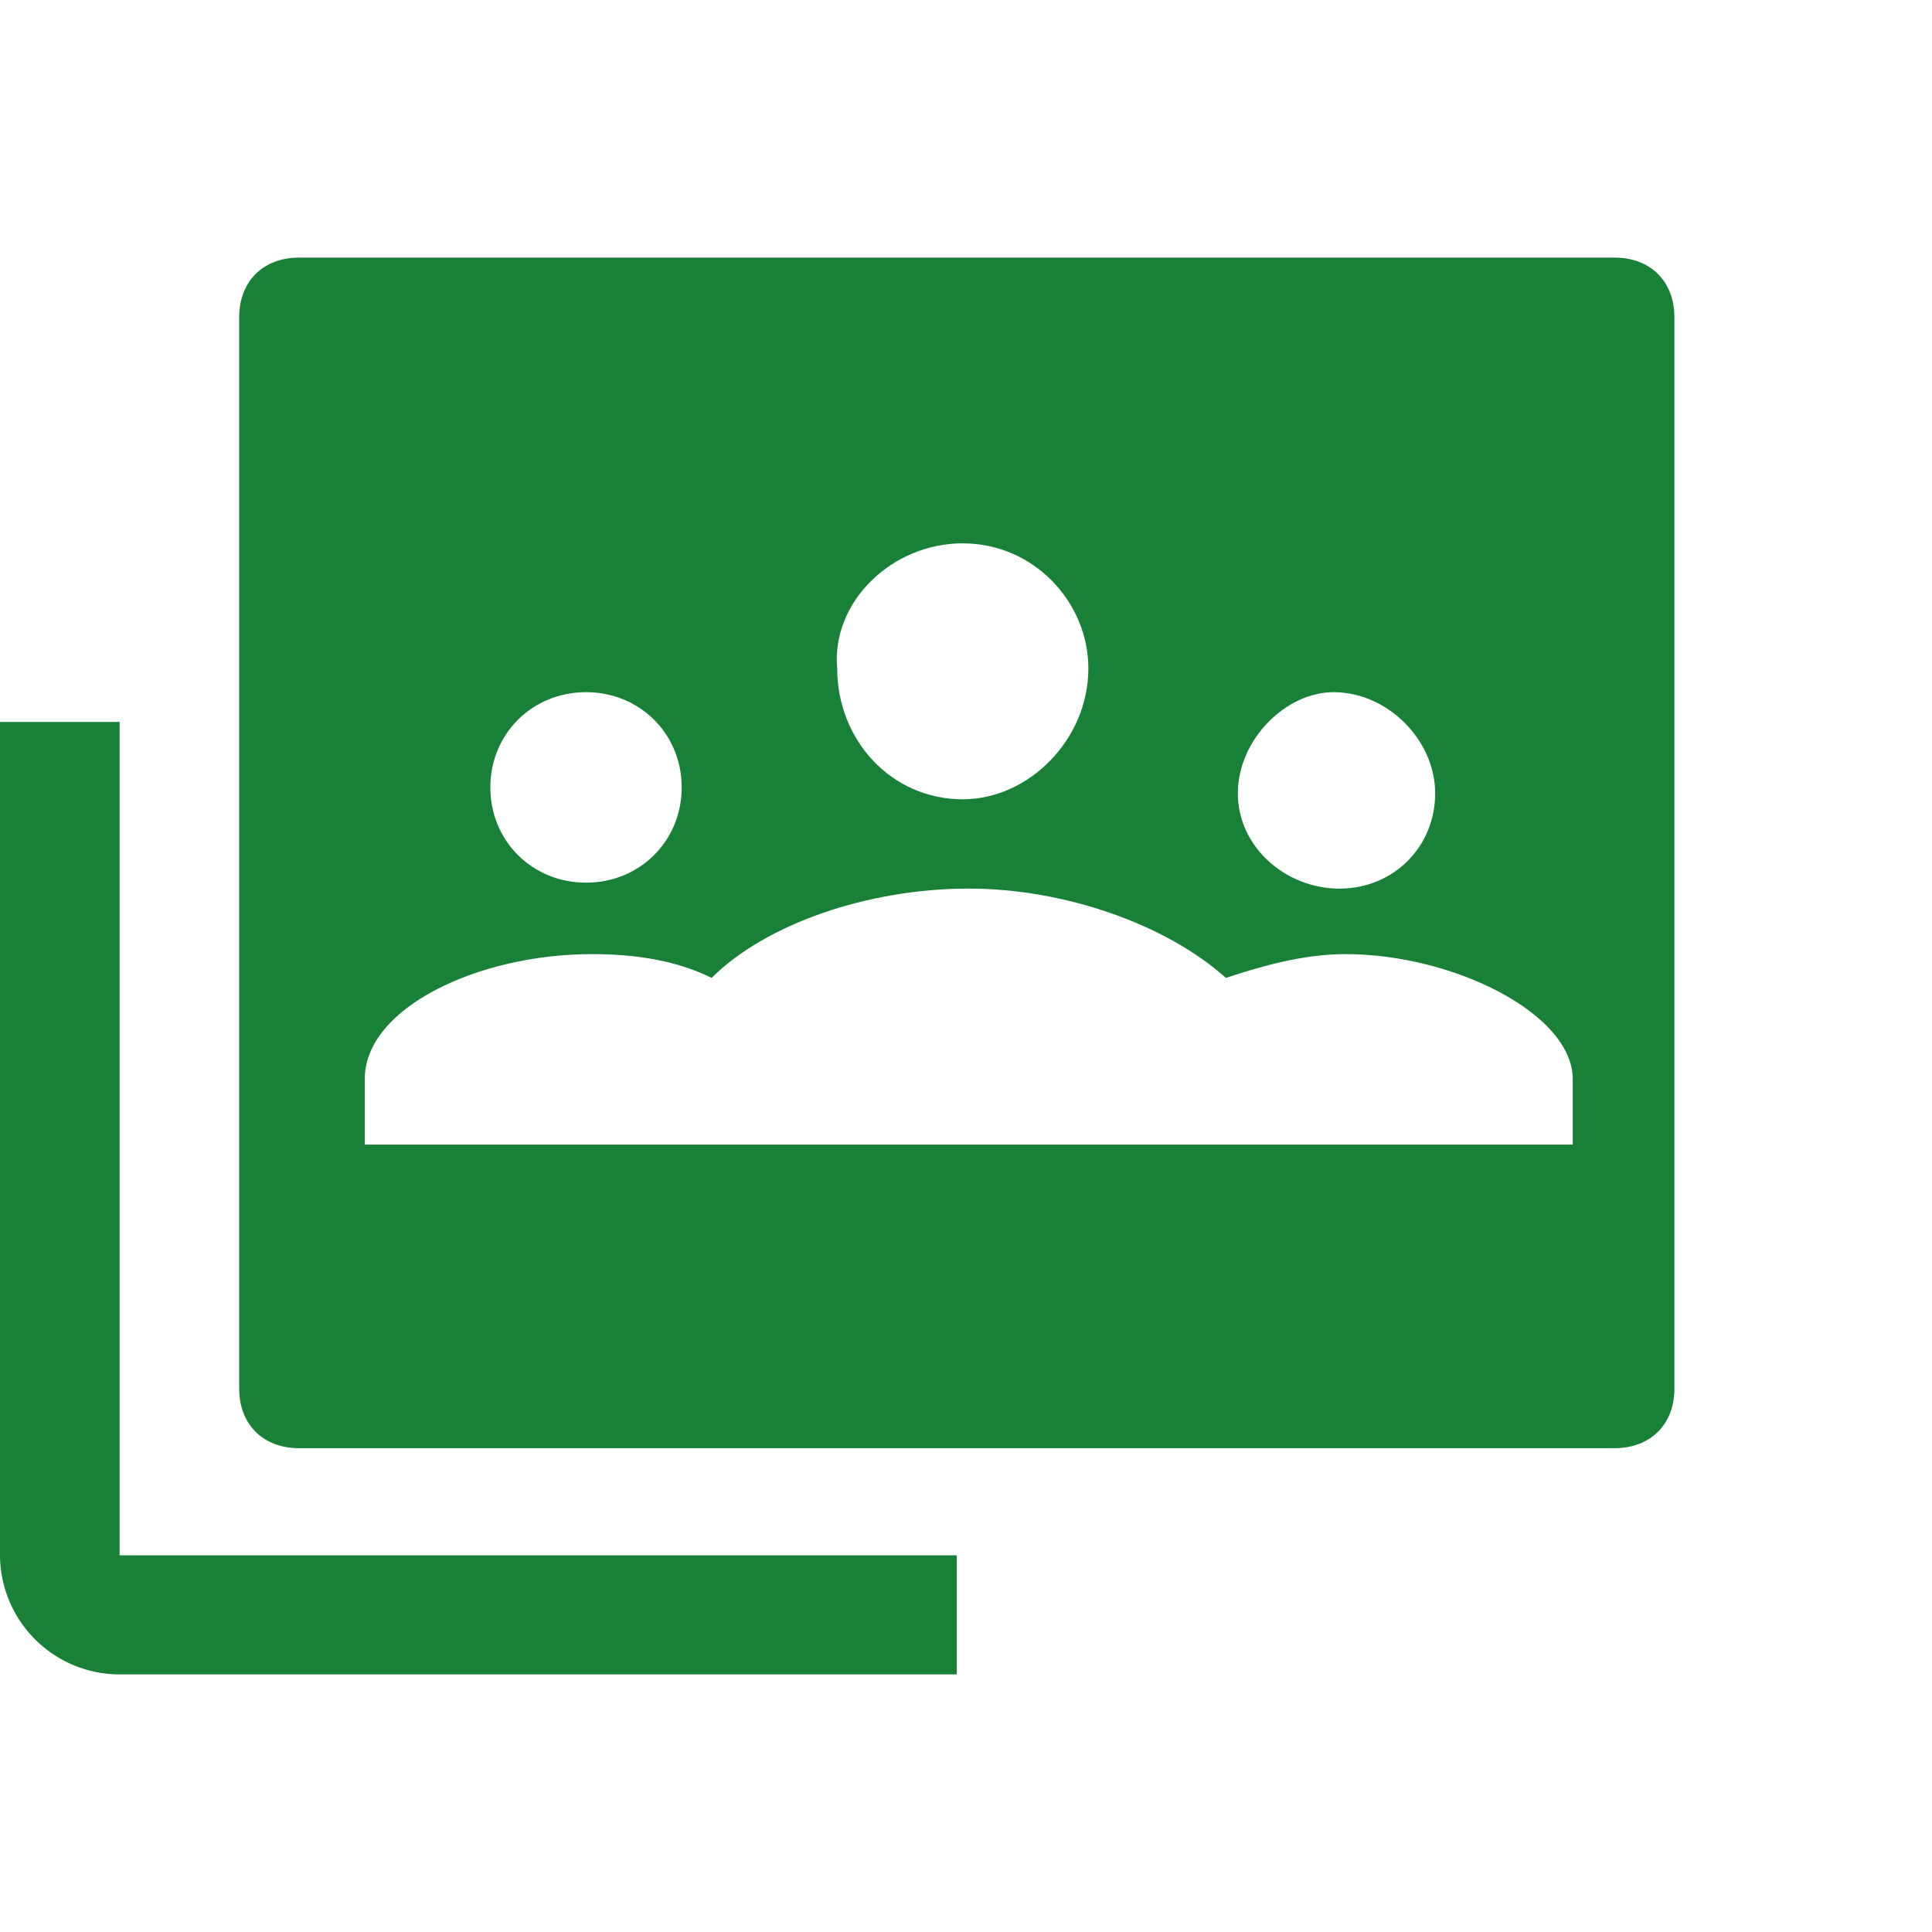
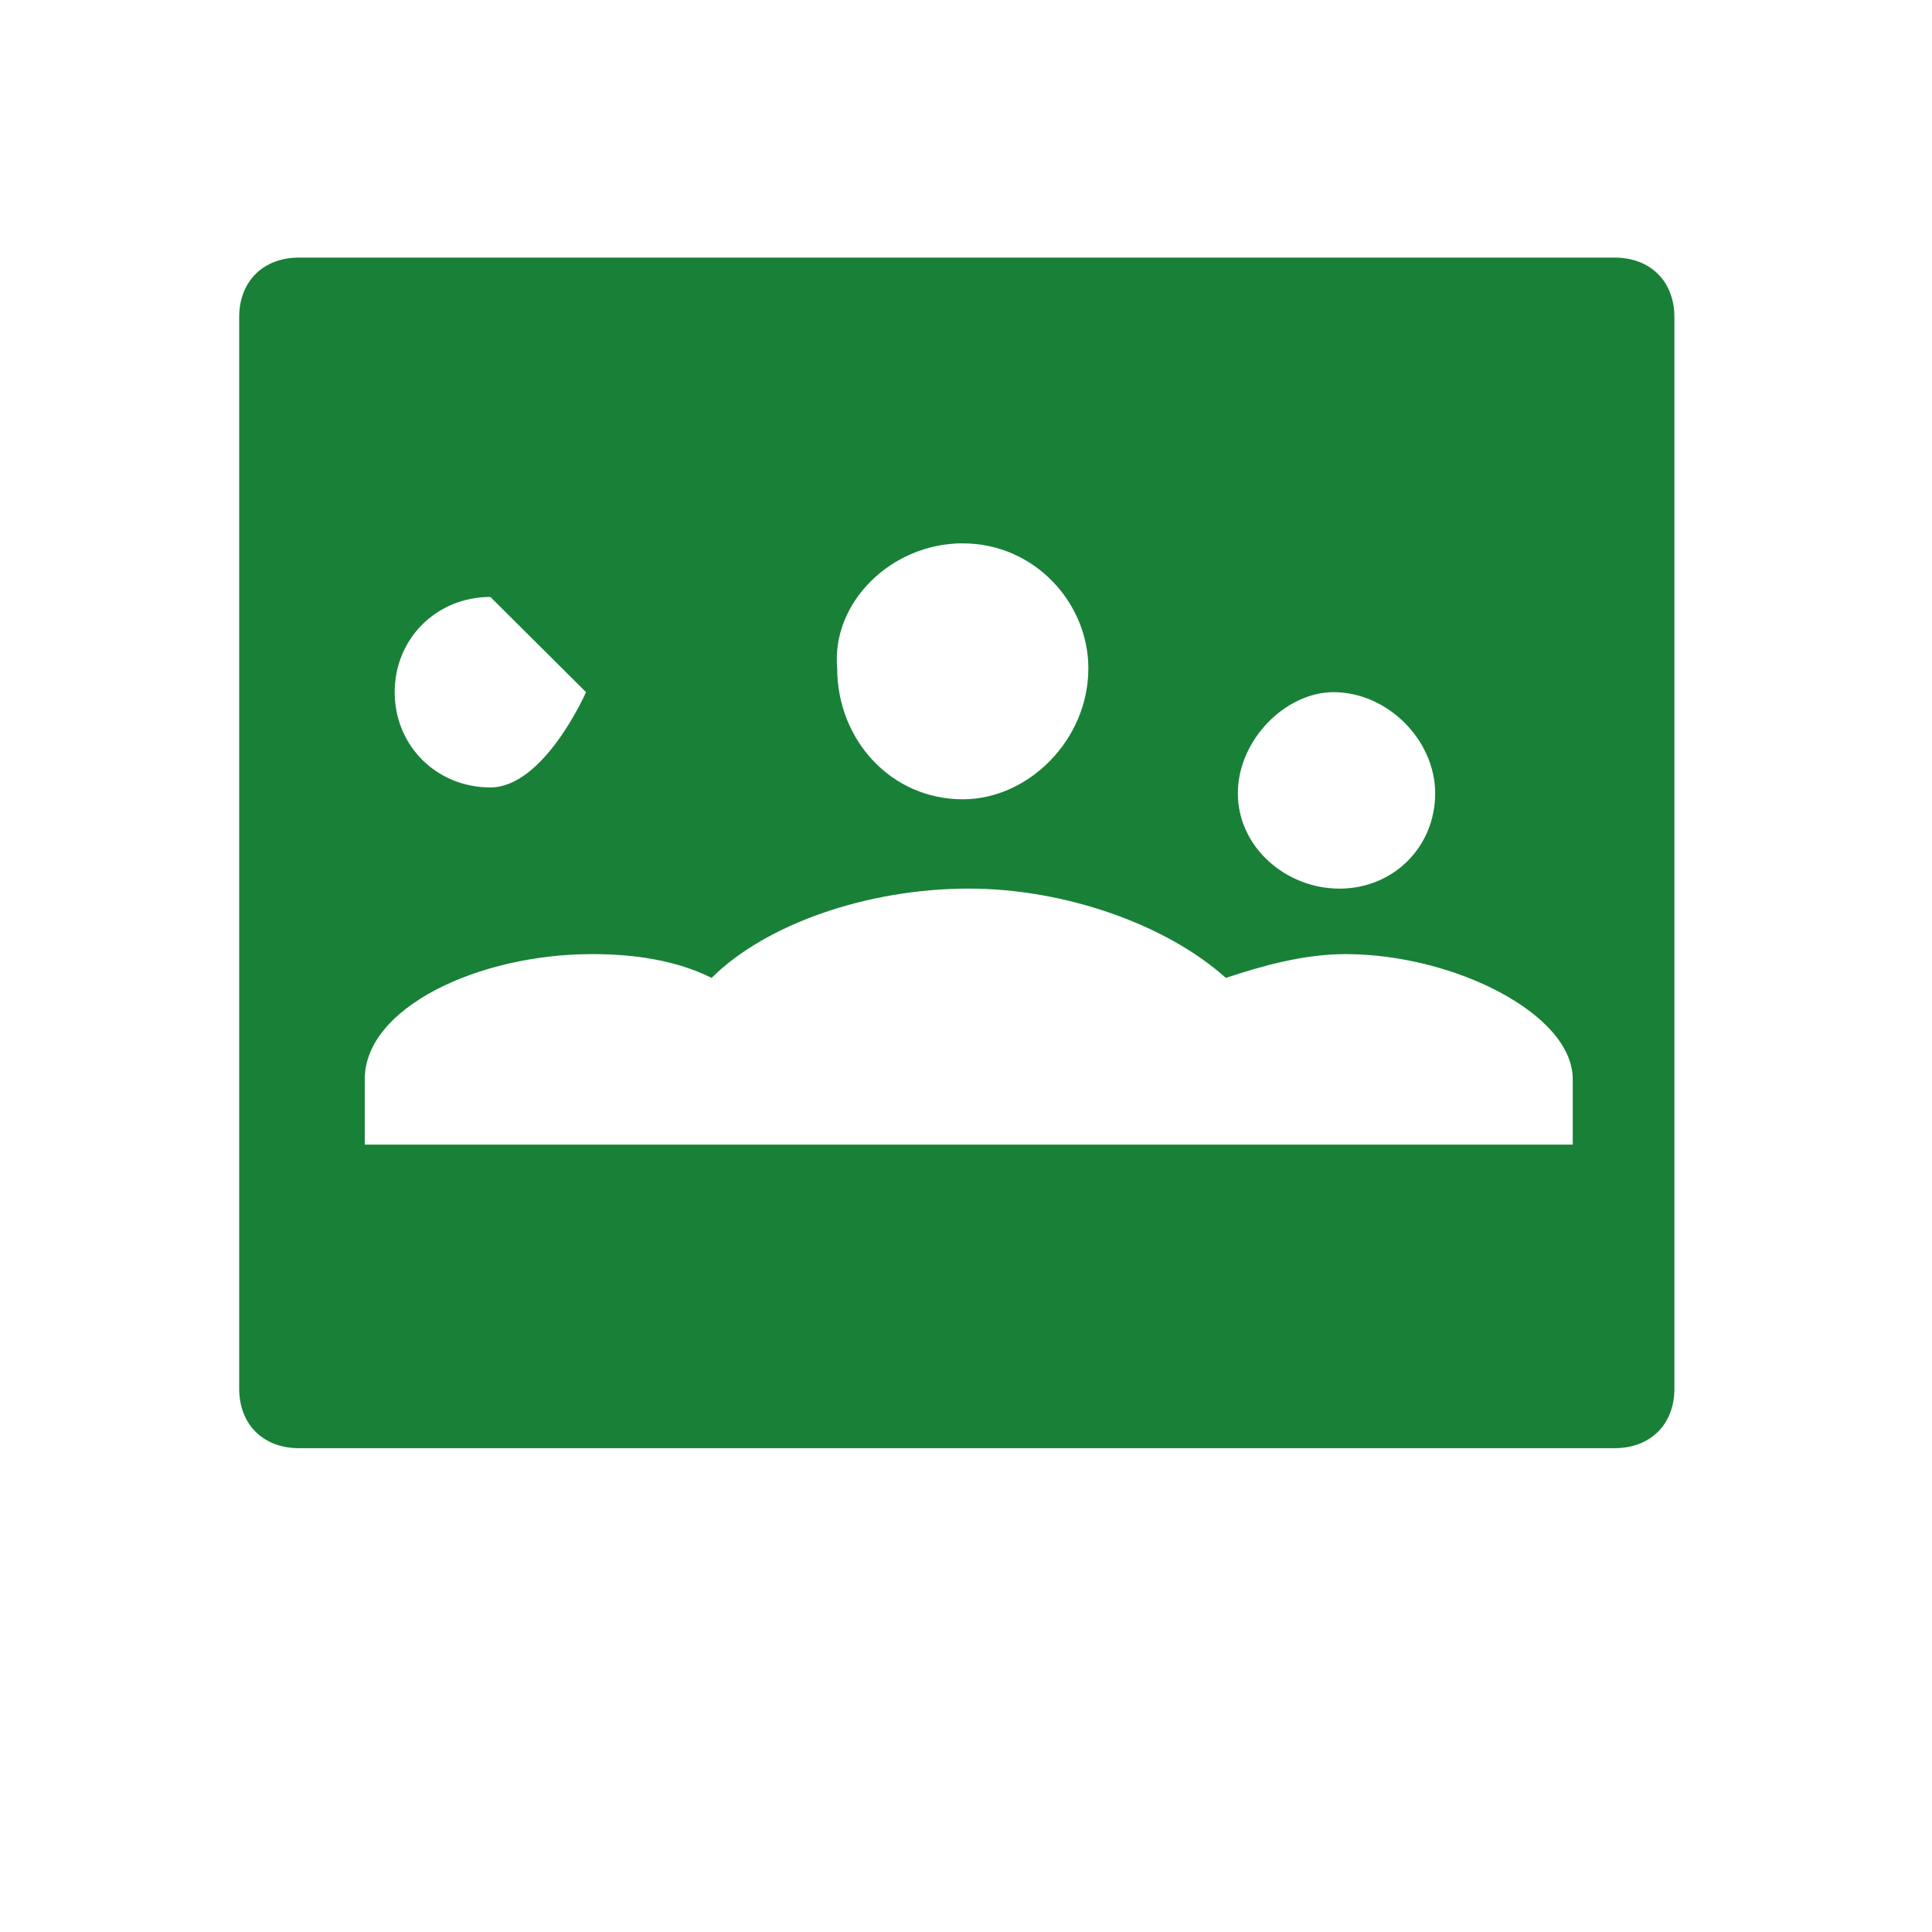
<svg xmlns="http://www.w3.org/2000/svg" width="45" height="45" fill="none">
-   <path fill="#198038" d="M2.786 16.815H0v19.412A2.788 2.788 0 0 0 2.786 39h19.5v-2.773h-19.5V16.815z" />
-   <path fill="#198038" d="M37.607 6H6.964c-.836 0-1.393.555-1.393 1.387v24.957c0 .832.557 1.387 1.393 1.387h30.643c.836 0 1.393-.555 1.393-1.387V7.387C39 6.555 38.443 6 37.607 6zm-6.546 10.122c1.253 0 2.367 1.11 2.367 2.357 0 1.248-.975 2.219-2.228 2.219-1.254 0-2.368-.971-2.368-2.219 0-1.248 1.114-2.357 2.229-2.357zm-8.636-3.466c1.671 0 2.925 1.386 2.925 2.911 0 1.664-1.393 3.05-2.925 3.05-1.672 0-2.925-1.386-2.925-3.05-.14-1.525 1.253-2.912 2.925-2.912zm-8.775 3.466c1.253 0 2.228.97 2.228 2.218s-.975 2.219-2.228 2.219c-1.254 0-2.229-.97-2.229-2.219 0-1.248.975-2.218 2.229-2.218zM36.353 26.66H8.496v-1.526c0-1.663 2.647-2.911 5.293-2.911.975 0 1.95.138 2.786.554 1.253-1.248 3.621-2.08 5.99-2.08 2.228 0 4.596.832 5.988 2.08.836-.277 1.811-.554 2.786-.554 2.507 0 5.293 1.386 5.293 2.912v1.525h-.279z" />
+   <path fill="#198038" d="M37.607 6H6.964c-.836 0-1.393.555-1.393 1.387v24.957c0 .832.557 1.387 1.393 1.387h30.643c.836 0 1.393-.555 1.393-1.387V7.387C39 6.555 38.443 6 37.607 6zm-6.546 10.122c1.253 0 2.367 1.11 2.367 2.357 0 1.248-.975 2.219-2.228 2.219-1.254 0-2.368-.971-2.368-2.219 0-1.248 1.114-2.357 2.229-2.357zm-8.636-3.466c1.671 0 2.925 1.386 2.925 2.911 0 1.664-1.393 3.05-2.925 3.05-1.672 0-2.925-1.386-2.925-3.05-.14-1.525 1.253-2.912 2.925-2.912zm-8.775 3.466s-.975 2.219-2.228 2.219c-1.254 0-2.229-.97-2.229-2.219 0-1.248.975-2.218 2.229-2.218zM36.353 26.66H8.496v-1.526c0-1.663 2.647-2.911 5.293-2.911.975 0 1.95.138 2.786.554 1.253-1.248 3.621-2.08 5.99-2.08 2.228 0 4.596.832 5.988 2.08.836-.277 1.811-.554 2.786-.554 2.507 0 5.293 1.386 5.293 2.912v1.525h-.279z" />
</svg>